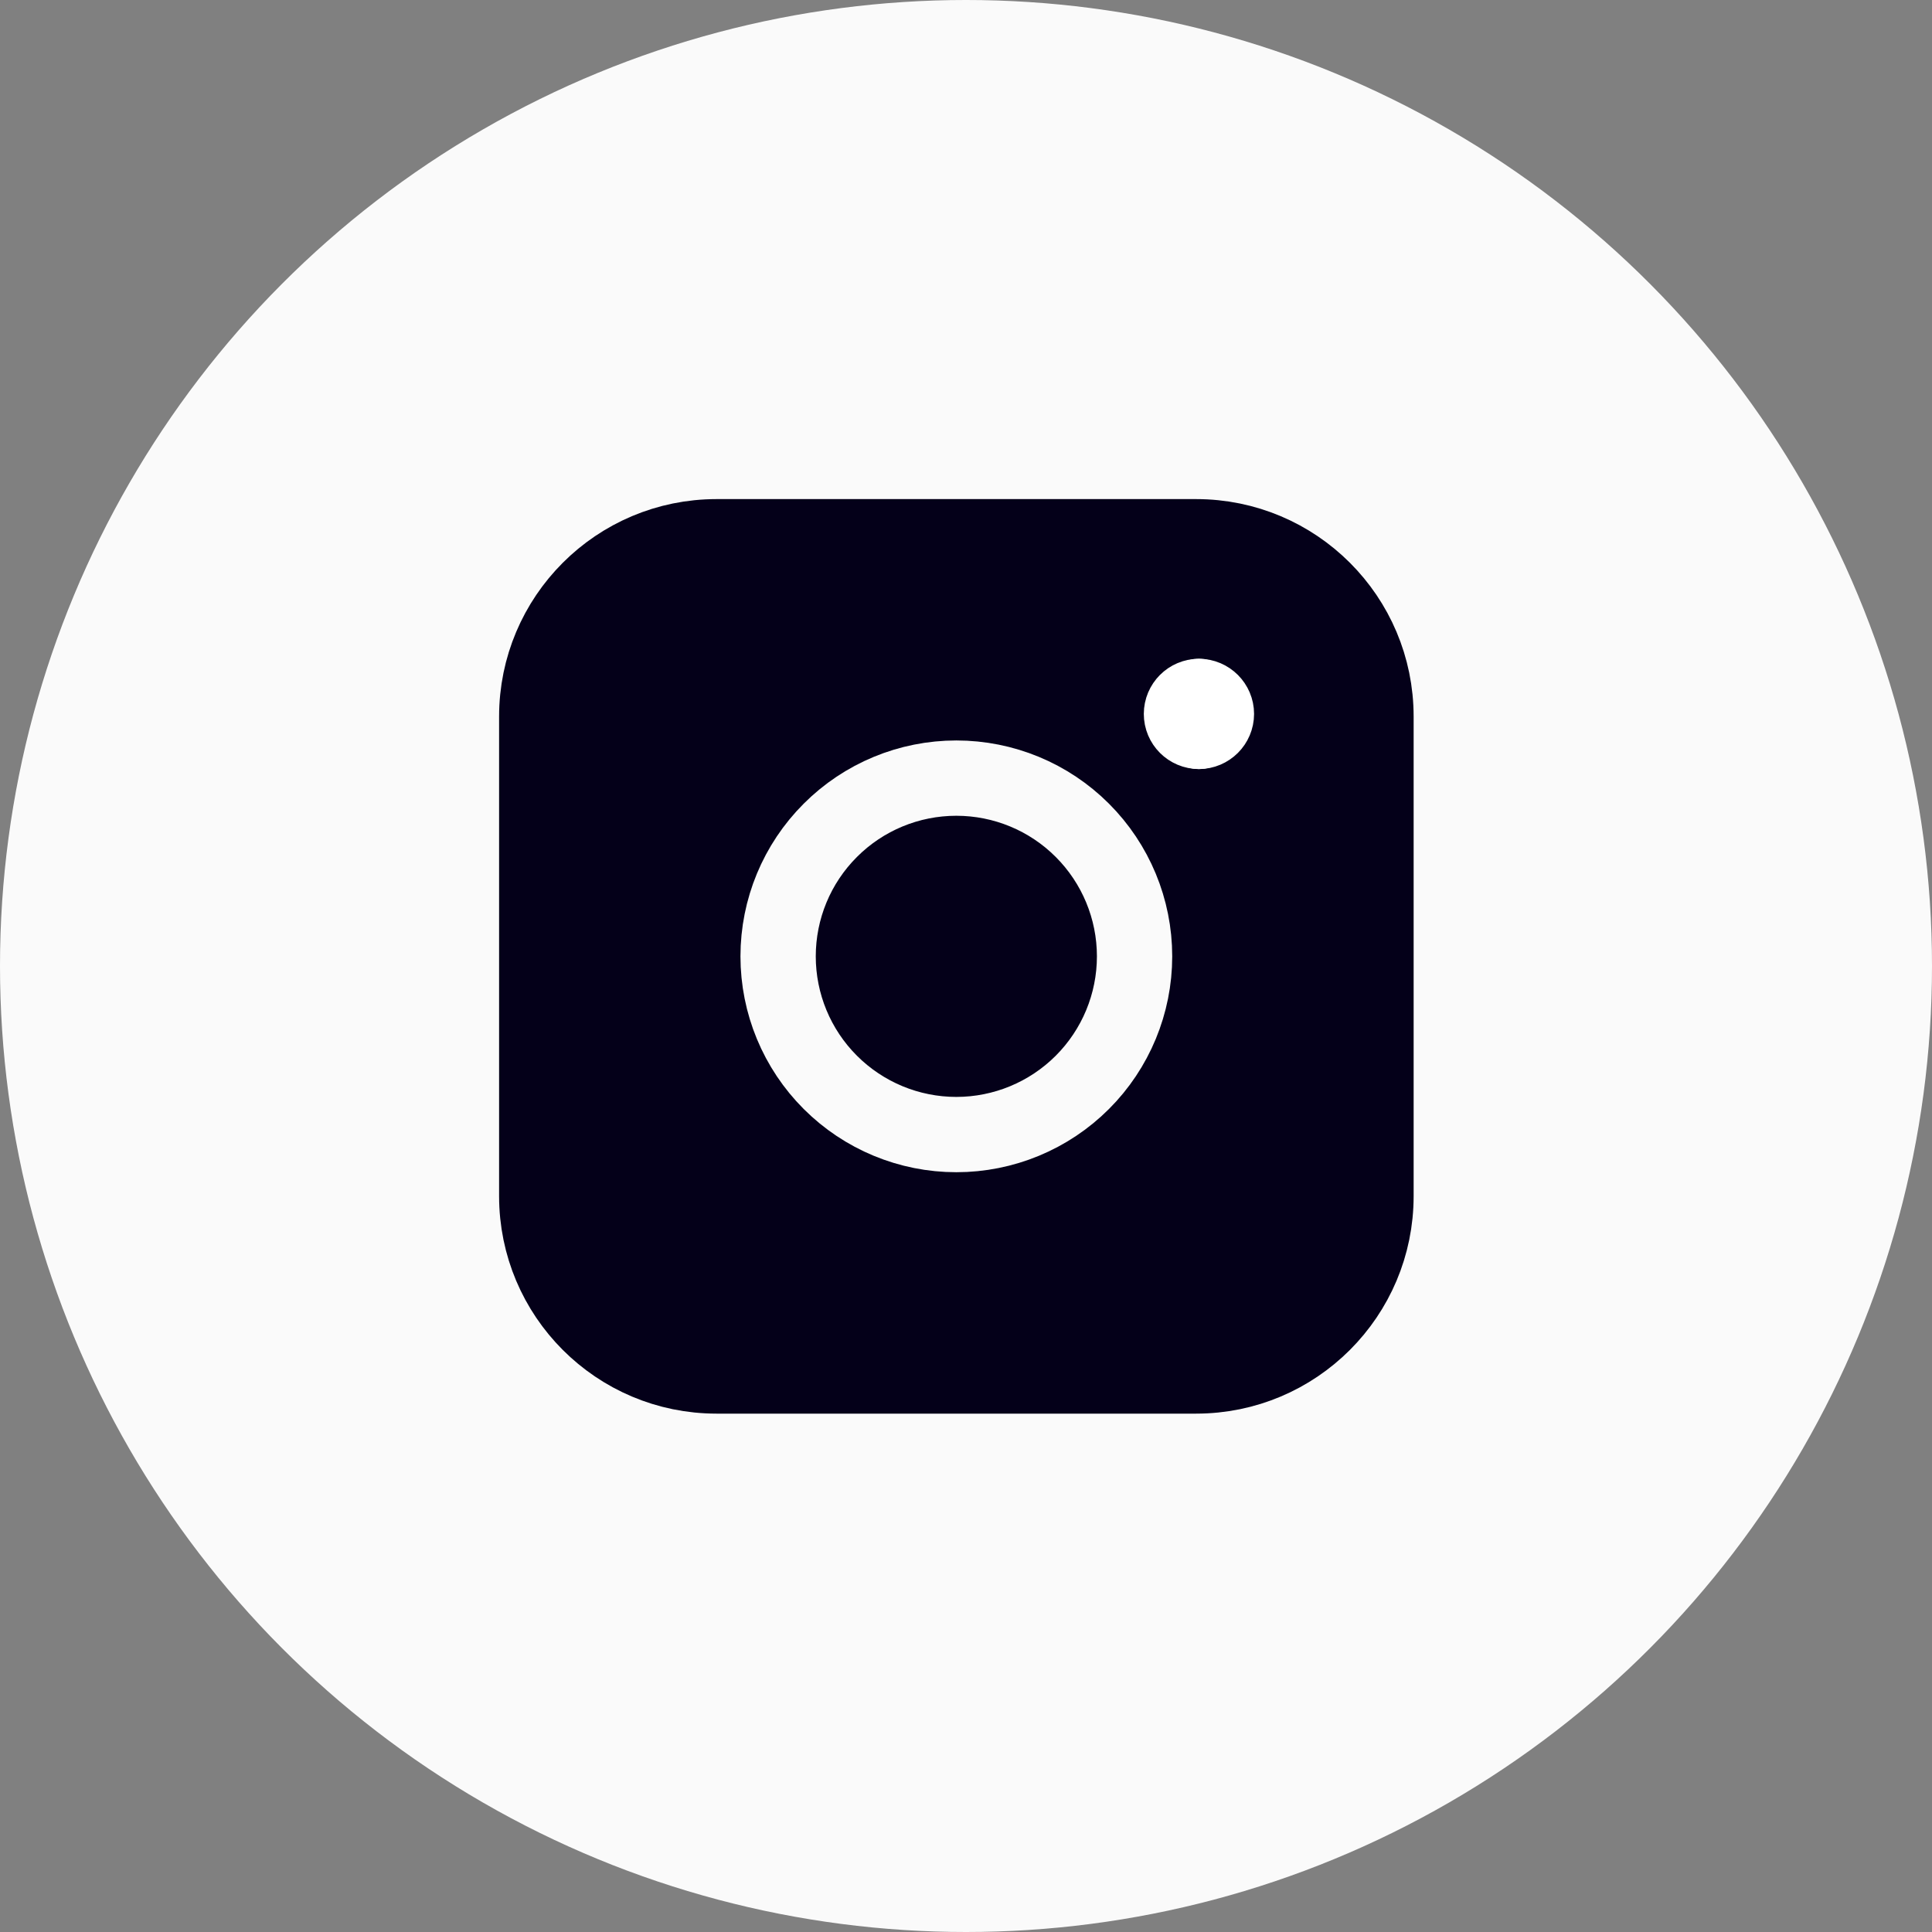
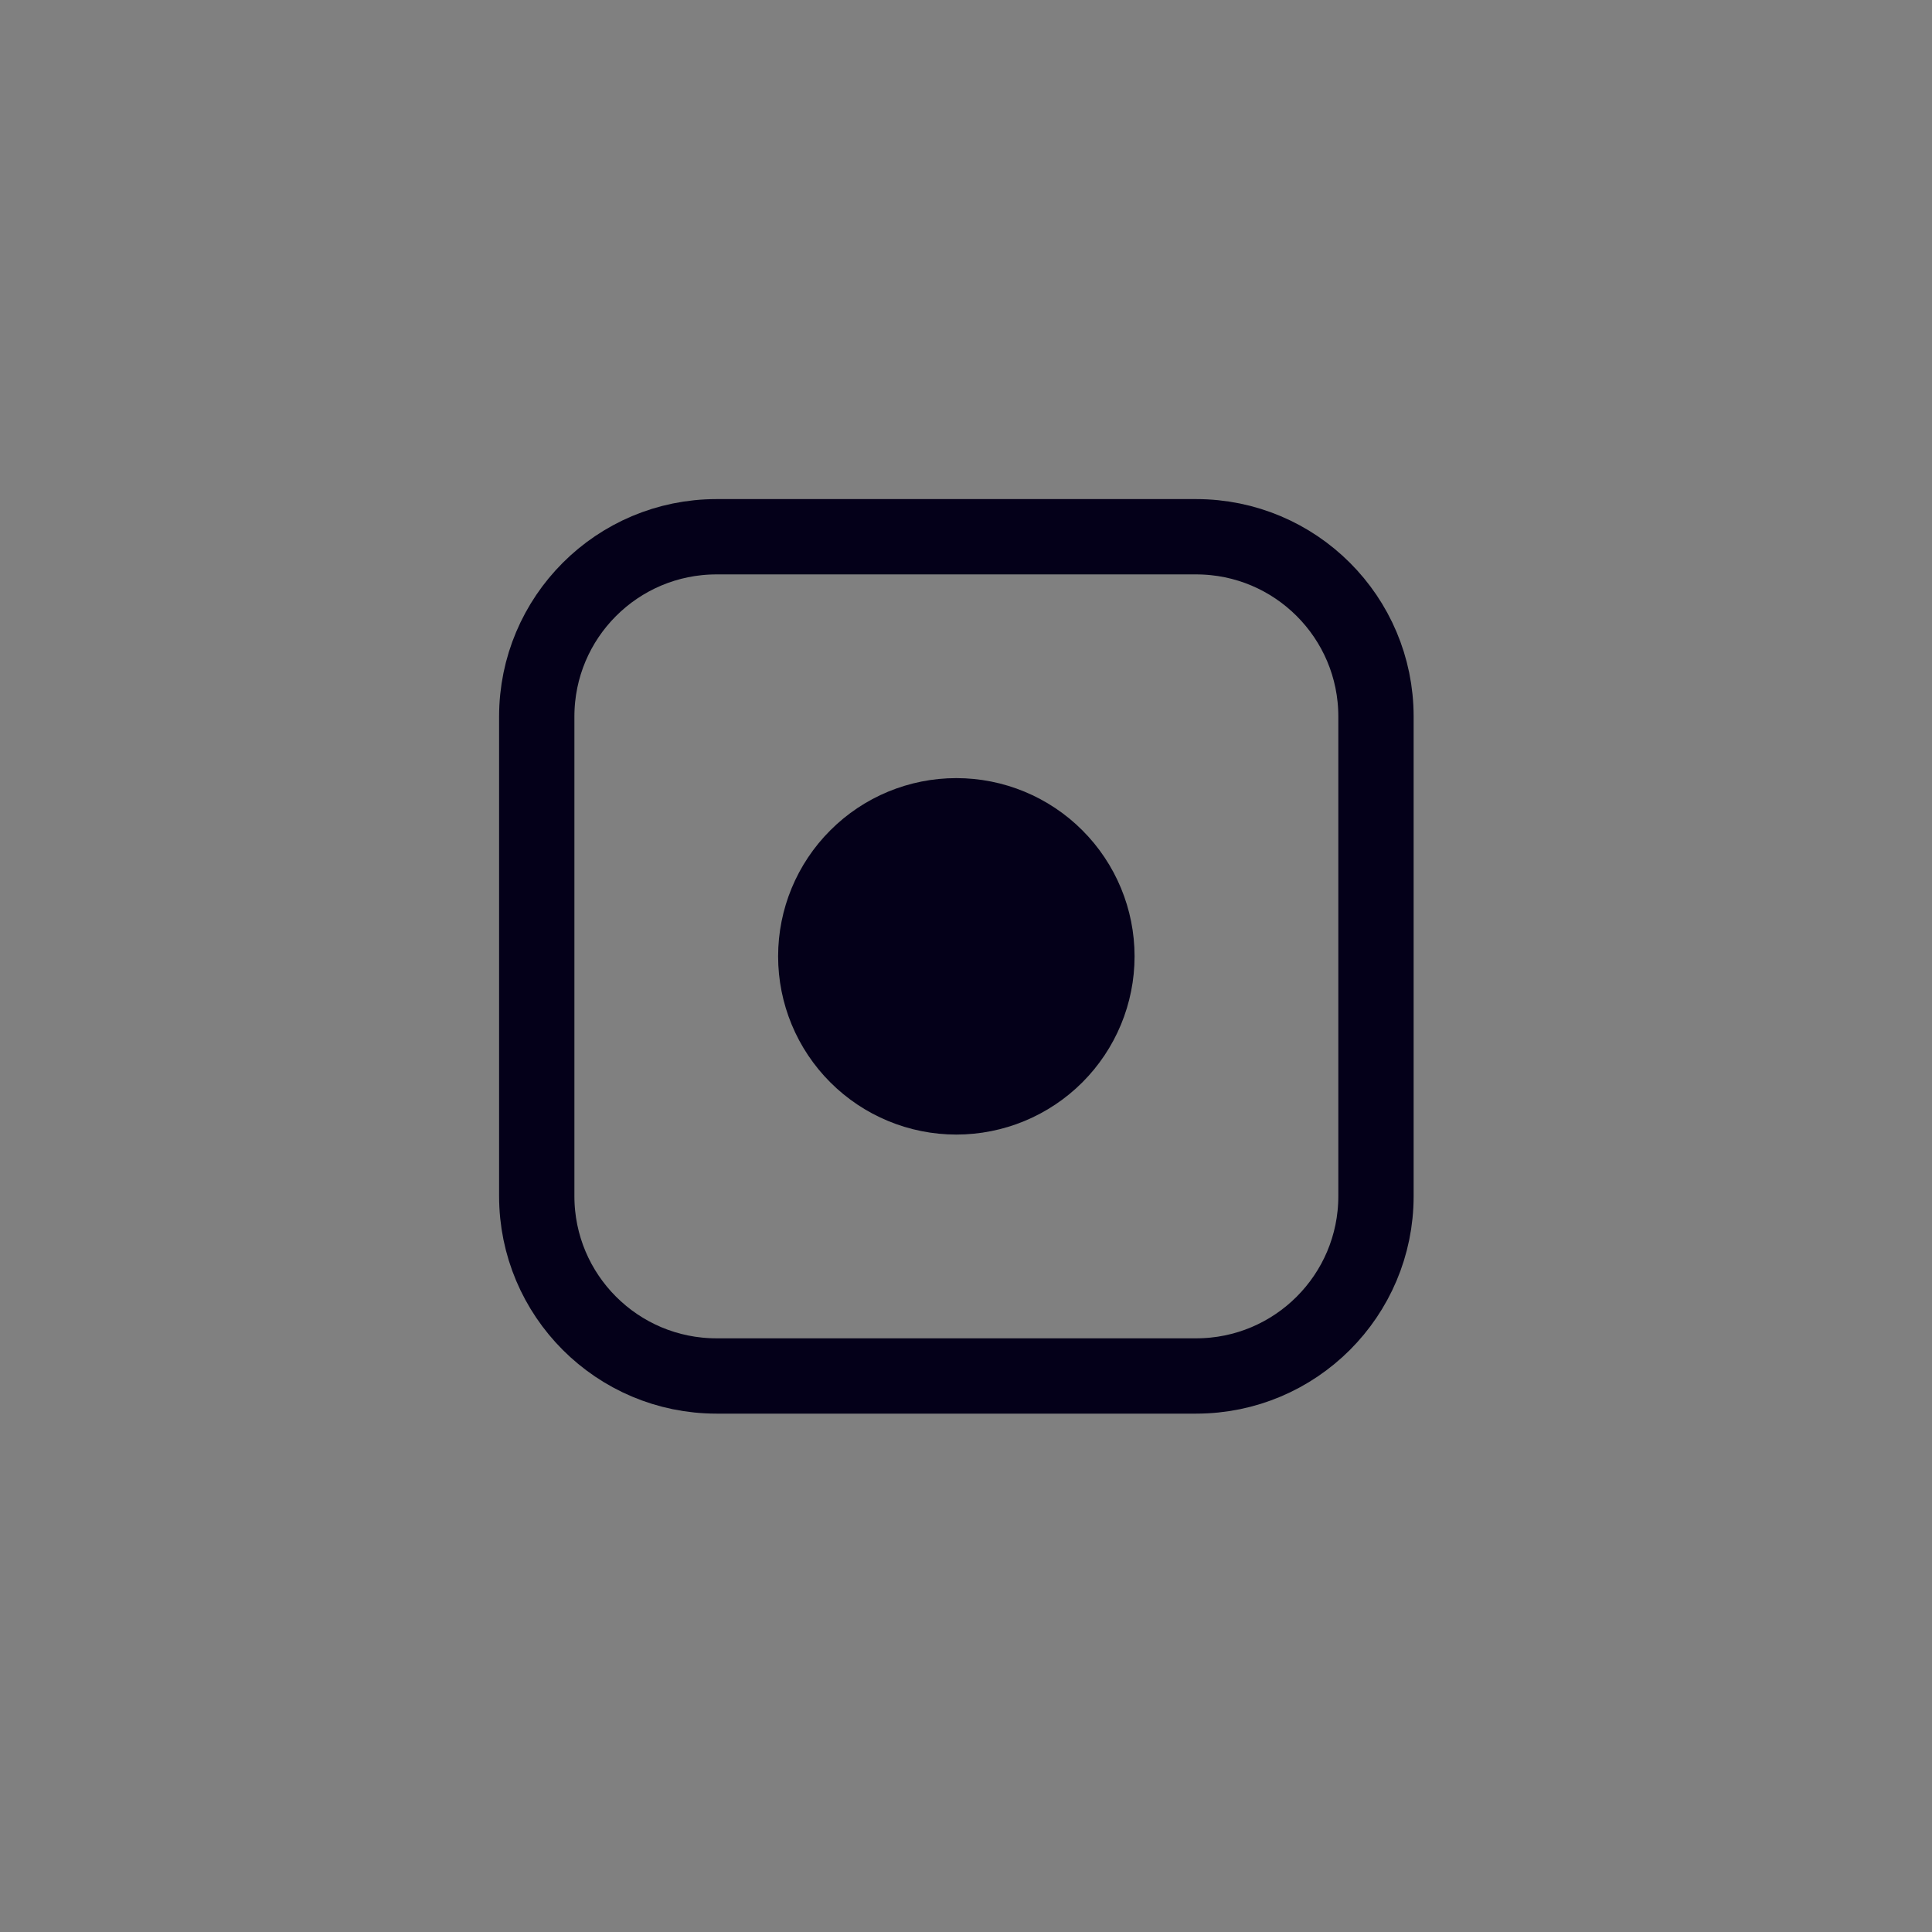
<svg xmlns="http://www.w3.org/2000/svg" width="44" height="44" viewBox="0 0 44 44" fill="none">
  <rect x="0" y="0" width="44" height="44" fill="#808080" stroke="none" />
-   <circle cx="22" cy="22" r="22" fill="#FAFAFA" />
-   <path fill-rule="evenodd" clip-rule="evenodd" d="M16.319 12.224C14.057 12.224 12.224 14.057 12.224 16.319V27.241C12.224 29.503 14.057 31.337 16.319 31.337H27.241C29.503 31.337 31.337 29.503 31.337 27.241V16.319C31.337 14.057 29.503 12.224 27.241 12.224H16.319ZM21.78 25.838C24.022 25.838 25.839 24.021 25.839 21.78C25.839 19.539 24.022 17.722 21.78 17.722C19.539 17.722 17.722 19.539 17.722 21.78C17.722 24.021 19.539 25.838 21.78 25.838Z" fill="#040019" />
  <path d="M17.721 21.78C17.721 22.856 18.148 23.889 18.91 24.65C19.671 25.411 20.703 25.839 21.78 25.839C22.856 25.839 23.889 25.411 24.65 24.65C25.411 23.889 25.839 22.856 25.839 21.78C25.839 20.703 25.411 19.671 24.65 18.91C23.889 18.148 22.856 17.721 21.78 17.721C20.703 17.721 19.671 18.148 18.91 18.91C18.148 19.671 17.721 20.703 17.721 21.78Z" fill="#040019" />
-   <path d="M17.721 21.78C17.721 22.856 18.148 23.889 18.91 24.65C19.671 25.411 20.703 25.839 21.78 25.839C22.856 25.839 23.889 25.411 24.65 24.65C25.411 23.889 25.839 22.856 25.839 21.78C25.839 20.703 25.411 19.671 24.65 18.91C23.889 18.148 22.856 17.721 21.78 17.721C20.703 17.721 19.671 18.148 18.91 18.91C18.148 19.671 17.721 20.703 17.721 21.78Z" stroke="#FAFAFA" stroke-width="1.715" stroke-linecap="round" stroke-linejoin="round" />
  <path d="M12.224 16.319C12.224 14.057 14.057 12.224 16.319 12.224H27.241C29.503 12.224 31.337 14.057 31.337 16.319V27.241C31.337 29.503 29.503 31.337 27.241 31.337H16.319C14.057 31.337 12.224 29.503 12.224 27.241V16.319Z" stroke="#040019" stroke-width="1.715" stroke-linecap="round" stroke-linejoin="round" />
-   <path d="M27.305 16.657C27.085 16.657 26.907 16.479 26.907 16.259C26.907 16.04 27.085 15.861 27.305 15.861" stroke="white" stroke-width="1.715" stroke-linecap="round" stroke-linejoin="round" />
-   <path d="M27.305 16.657C27.524 16.657 27.703 16.479 27.703 16.259C27.703 16.04 27.524 15.861 27.305 15.861" stroke="white" stroke-width="1.715" stroke-linecap="round" stroke-linejoin="round" />
</svg>